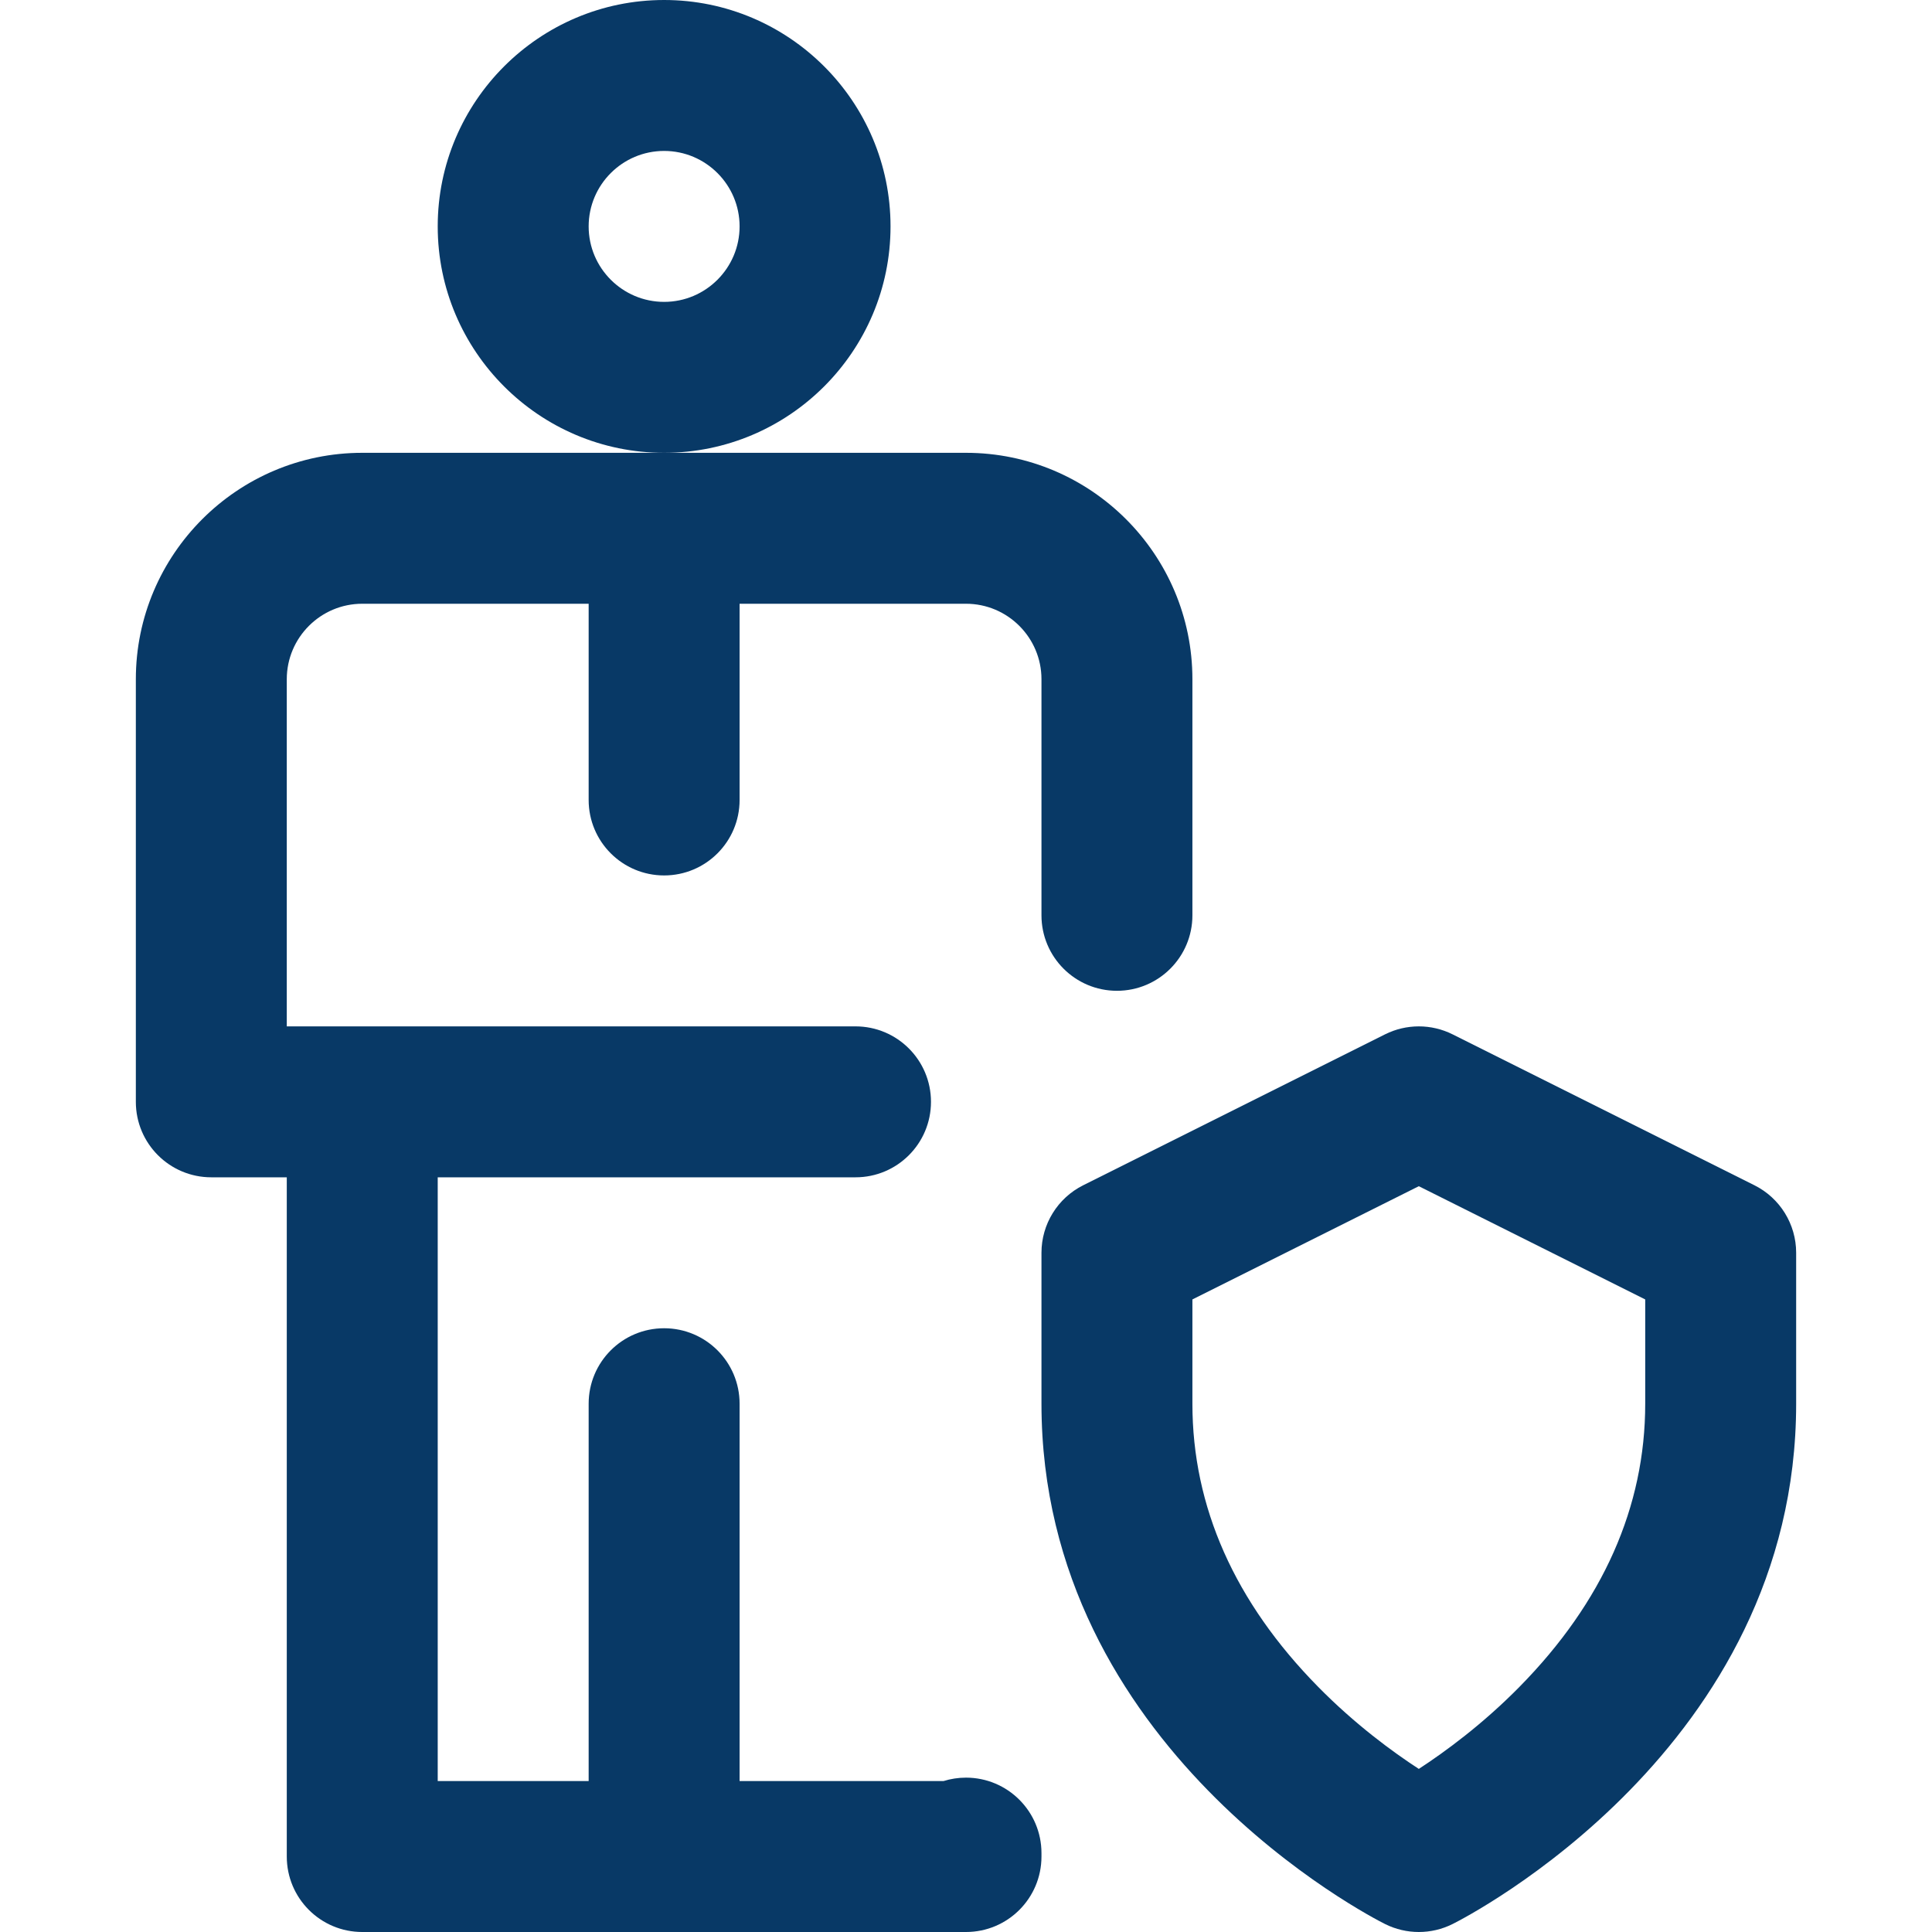
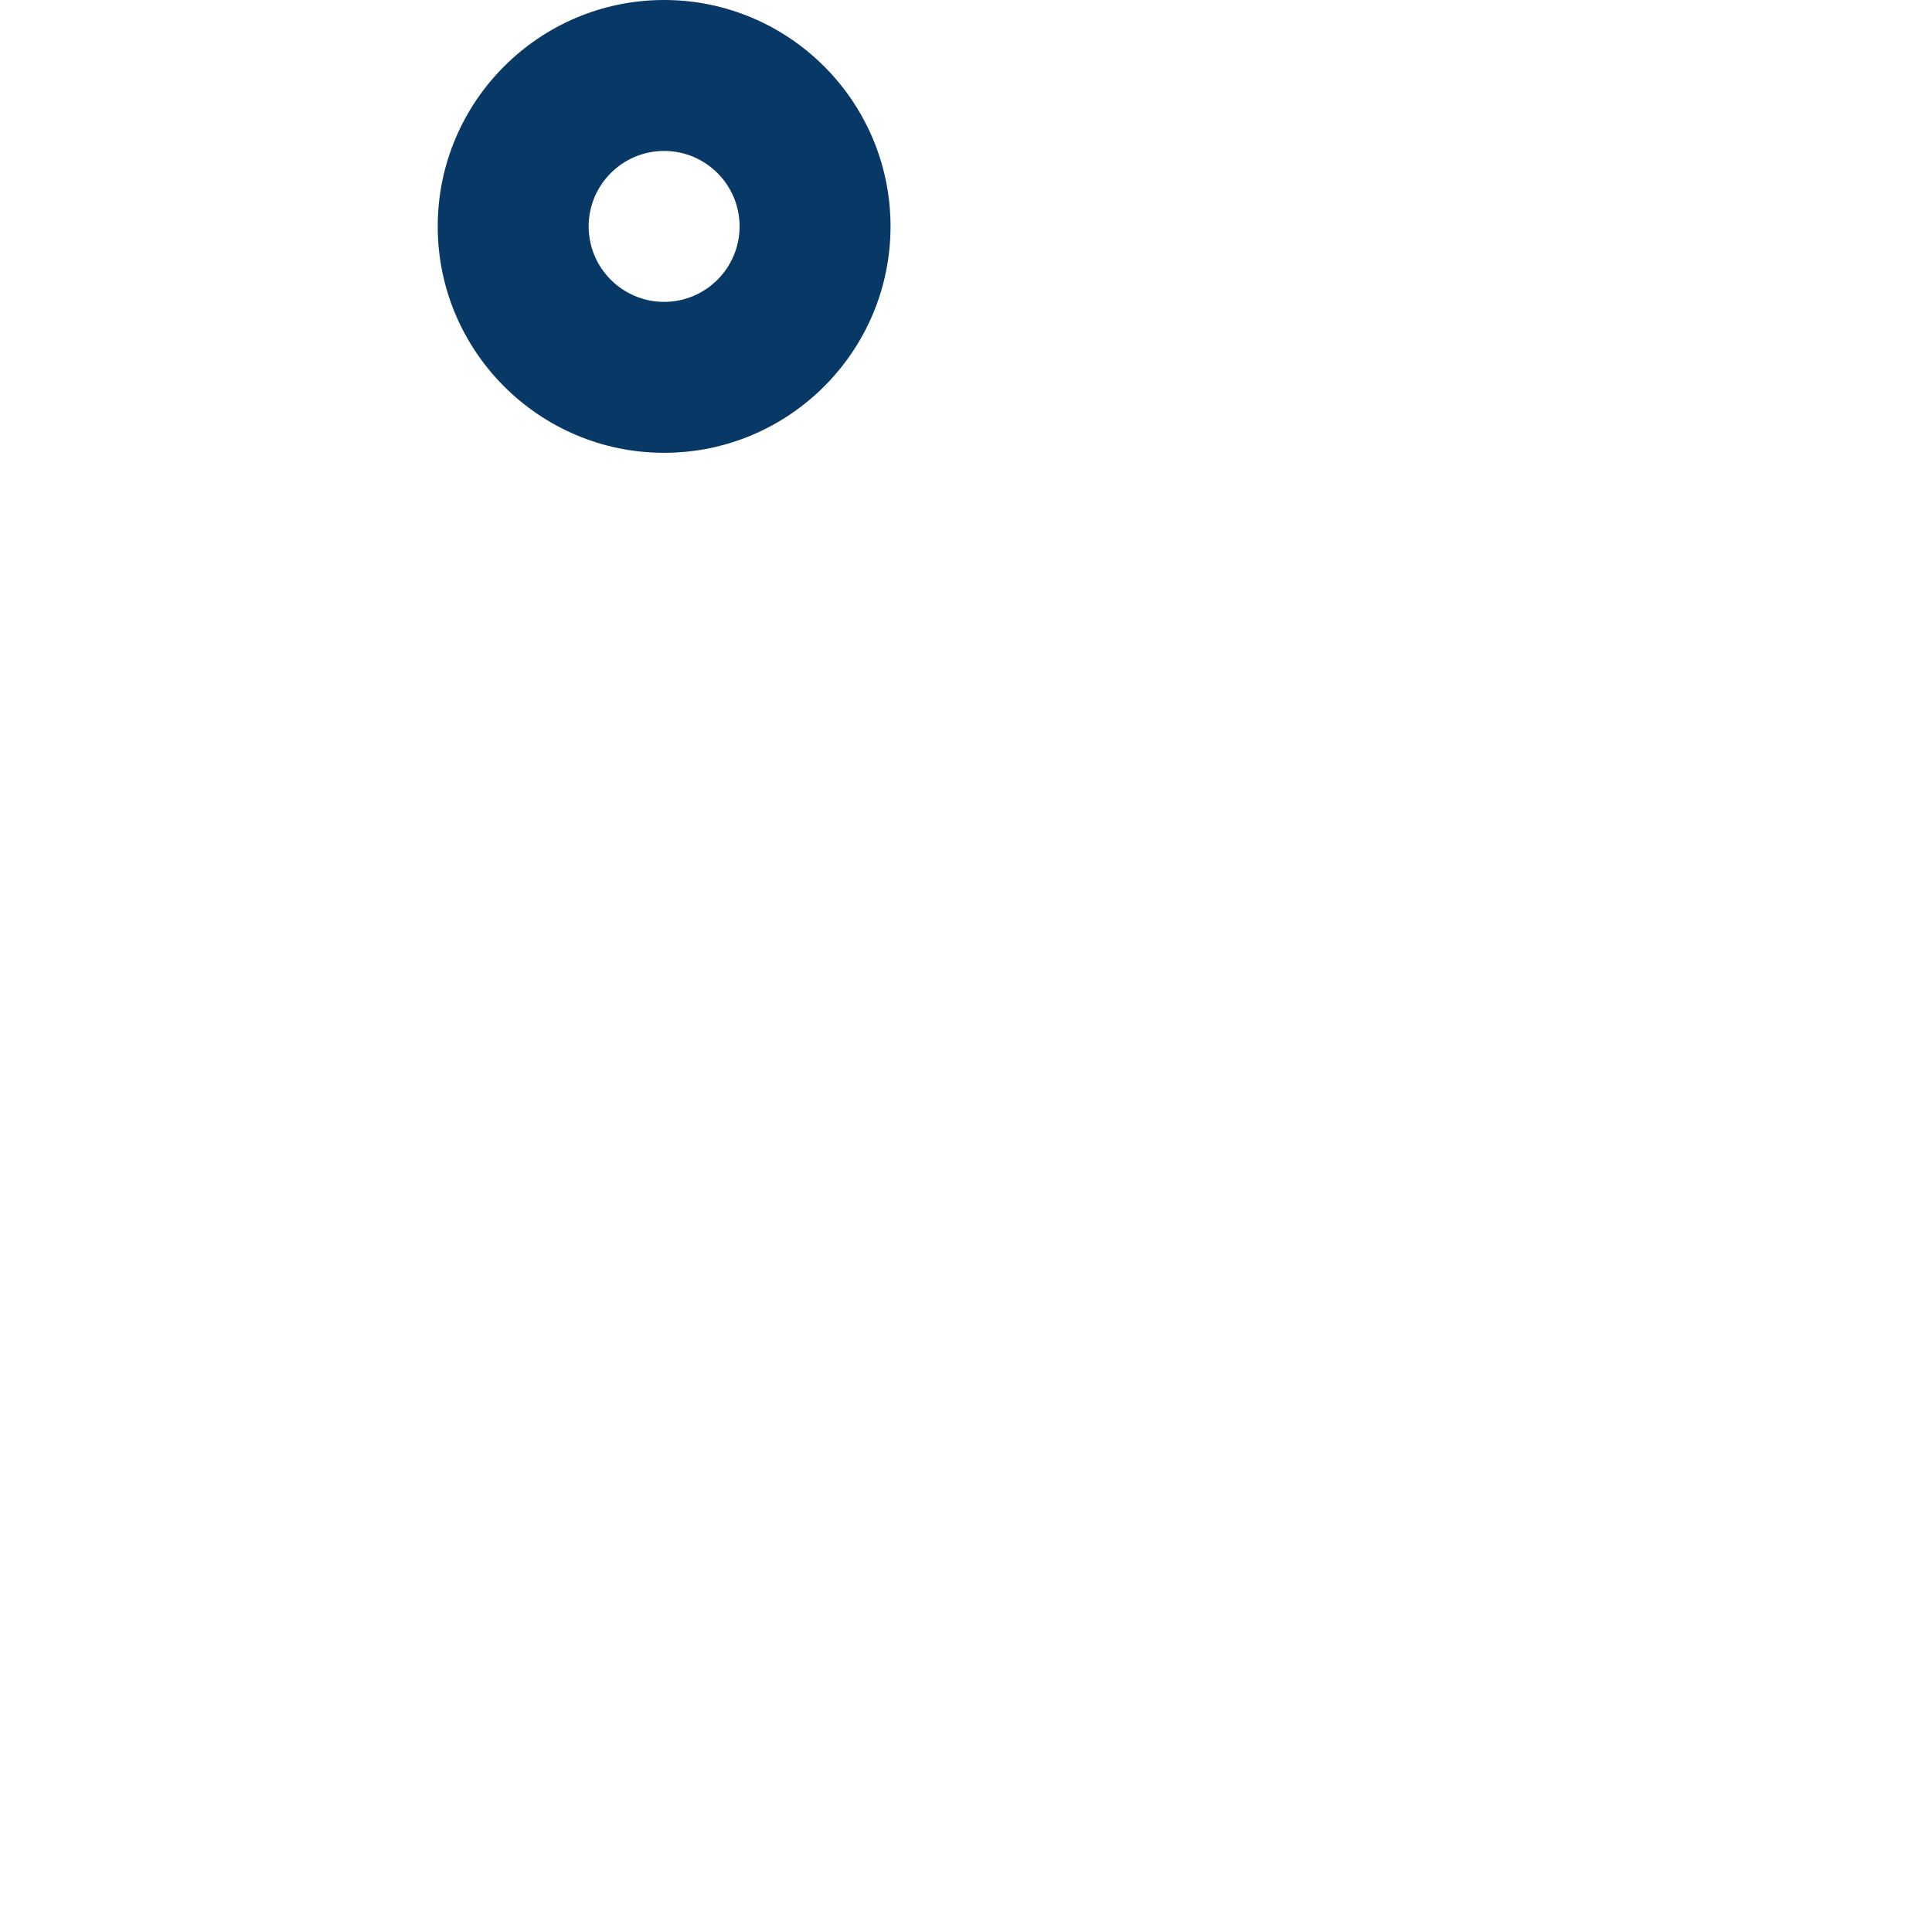
<svg xmlns="http://www.w3.org/2000/svg" width="48" height="48" viewBox="0 0 48 48" fill="none">
-   <path d="M24 44.165C23.805 44.165 23.617 44.195 23.441 44.25H18.375V34.875C18.375 33.839 17.536 33 16.5 33C15.464 33 14.625 33.839 14.625 34.875V44.25H10.875V29.25H21.255C22.291 29.25 23.13 28.411 23.13 27.375C23.13 26.339 22.291 25.5 21.255 25.5H9H7.125V16.875C7.125 15.841 7.966 15 9 15H14.625V19.875C14.625 20.911 15.464 21.75 16.5 21.75C17.536 21.75 18.375 20.911 18.375 19.875V15H24C25.034 15 25.875 15.841 25.875 16.875V22.741C25.875 23.776 26.714 24.616 27.75 24.616C28.786 24.616 29.625 23.776 29.625 22.741V16.875C29.625 13.773 27.102 11.25 24 11.25H16.5H9C5.898 11.25 3.375 13.773 3.375 16.875V27.375C3.375 28.411 4.214 29.25 5.25 29.25H7.125V46.125C7.125 47.161 7.964 48 9 48H24C25.036 48 25.875 47.161 25.875 46.125V46.04C25.875 45.005 25.036 44.165 24 44.165Z" fill="#083966" />
  <path d="M22.125 5.625C22.125 2.523 19.602 0 16.5 0C13.398 0 10.875 2.523 10.875 5.625C10.875 8.727 13.398 11.25 16.5 11.25C19.602 11.25 22.125 8.727 22.125 5.625ZM16.5 7.5C15.466 7.5 14.625 6.659 14.625 5.625C14.625 4.591 15.466 3.75 16.5 3.75C17.534 3.75 18.375 4.591 18.375 5.625C18.375 6.659 17.534 7.5 16.5 7.5Z" fill="#083966" />
-   <path d="M43.589 29.448L36.089 25.698C35.561 25.434 34.939 25.434 34.411 25.698L26.911 29.448C26.276 29.766 25.875 30.415 25.875 31.125V34.875C25.875 43.435 34.063 47.628 34.411 47.802C34.675 47.934 34.963 48 35.25 48C35.537 48 35.825 47.934 36.089 47.802C36.437 47.628 44.625 43.435 44.625 34.875V31.125C44.625 30.415 44.224 29.766 43.589 29.448ZM40.875 34.875C40.875 37.437 39.824 39.804 37.751 41.909C36.831 42.844 35.896 43.527 35.25 43.948C34.603 43.527 33.669 42.844 32.749 41.909C30.676 39.804 29.625 37.437 29.625 34.875V32.284L35.25 29.471L40.875 32.284V34.875Z" fill="#083966" />
</svg>